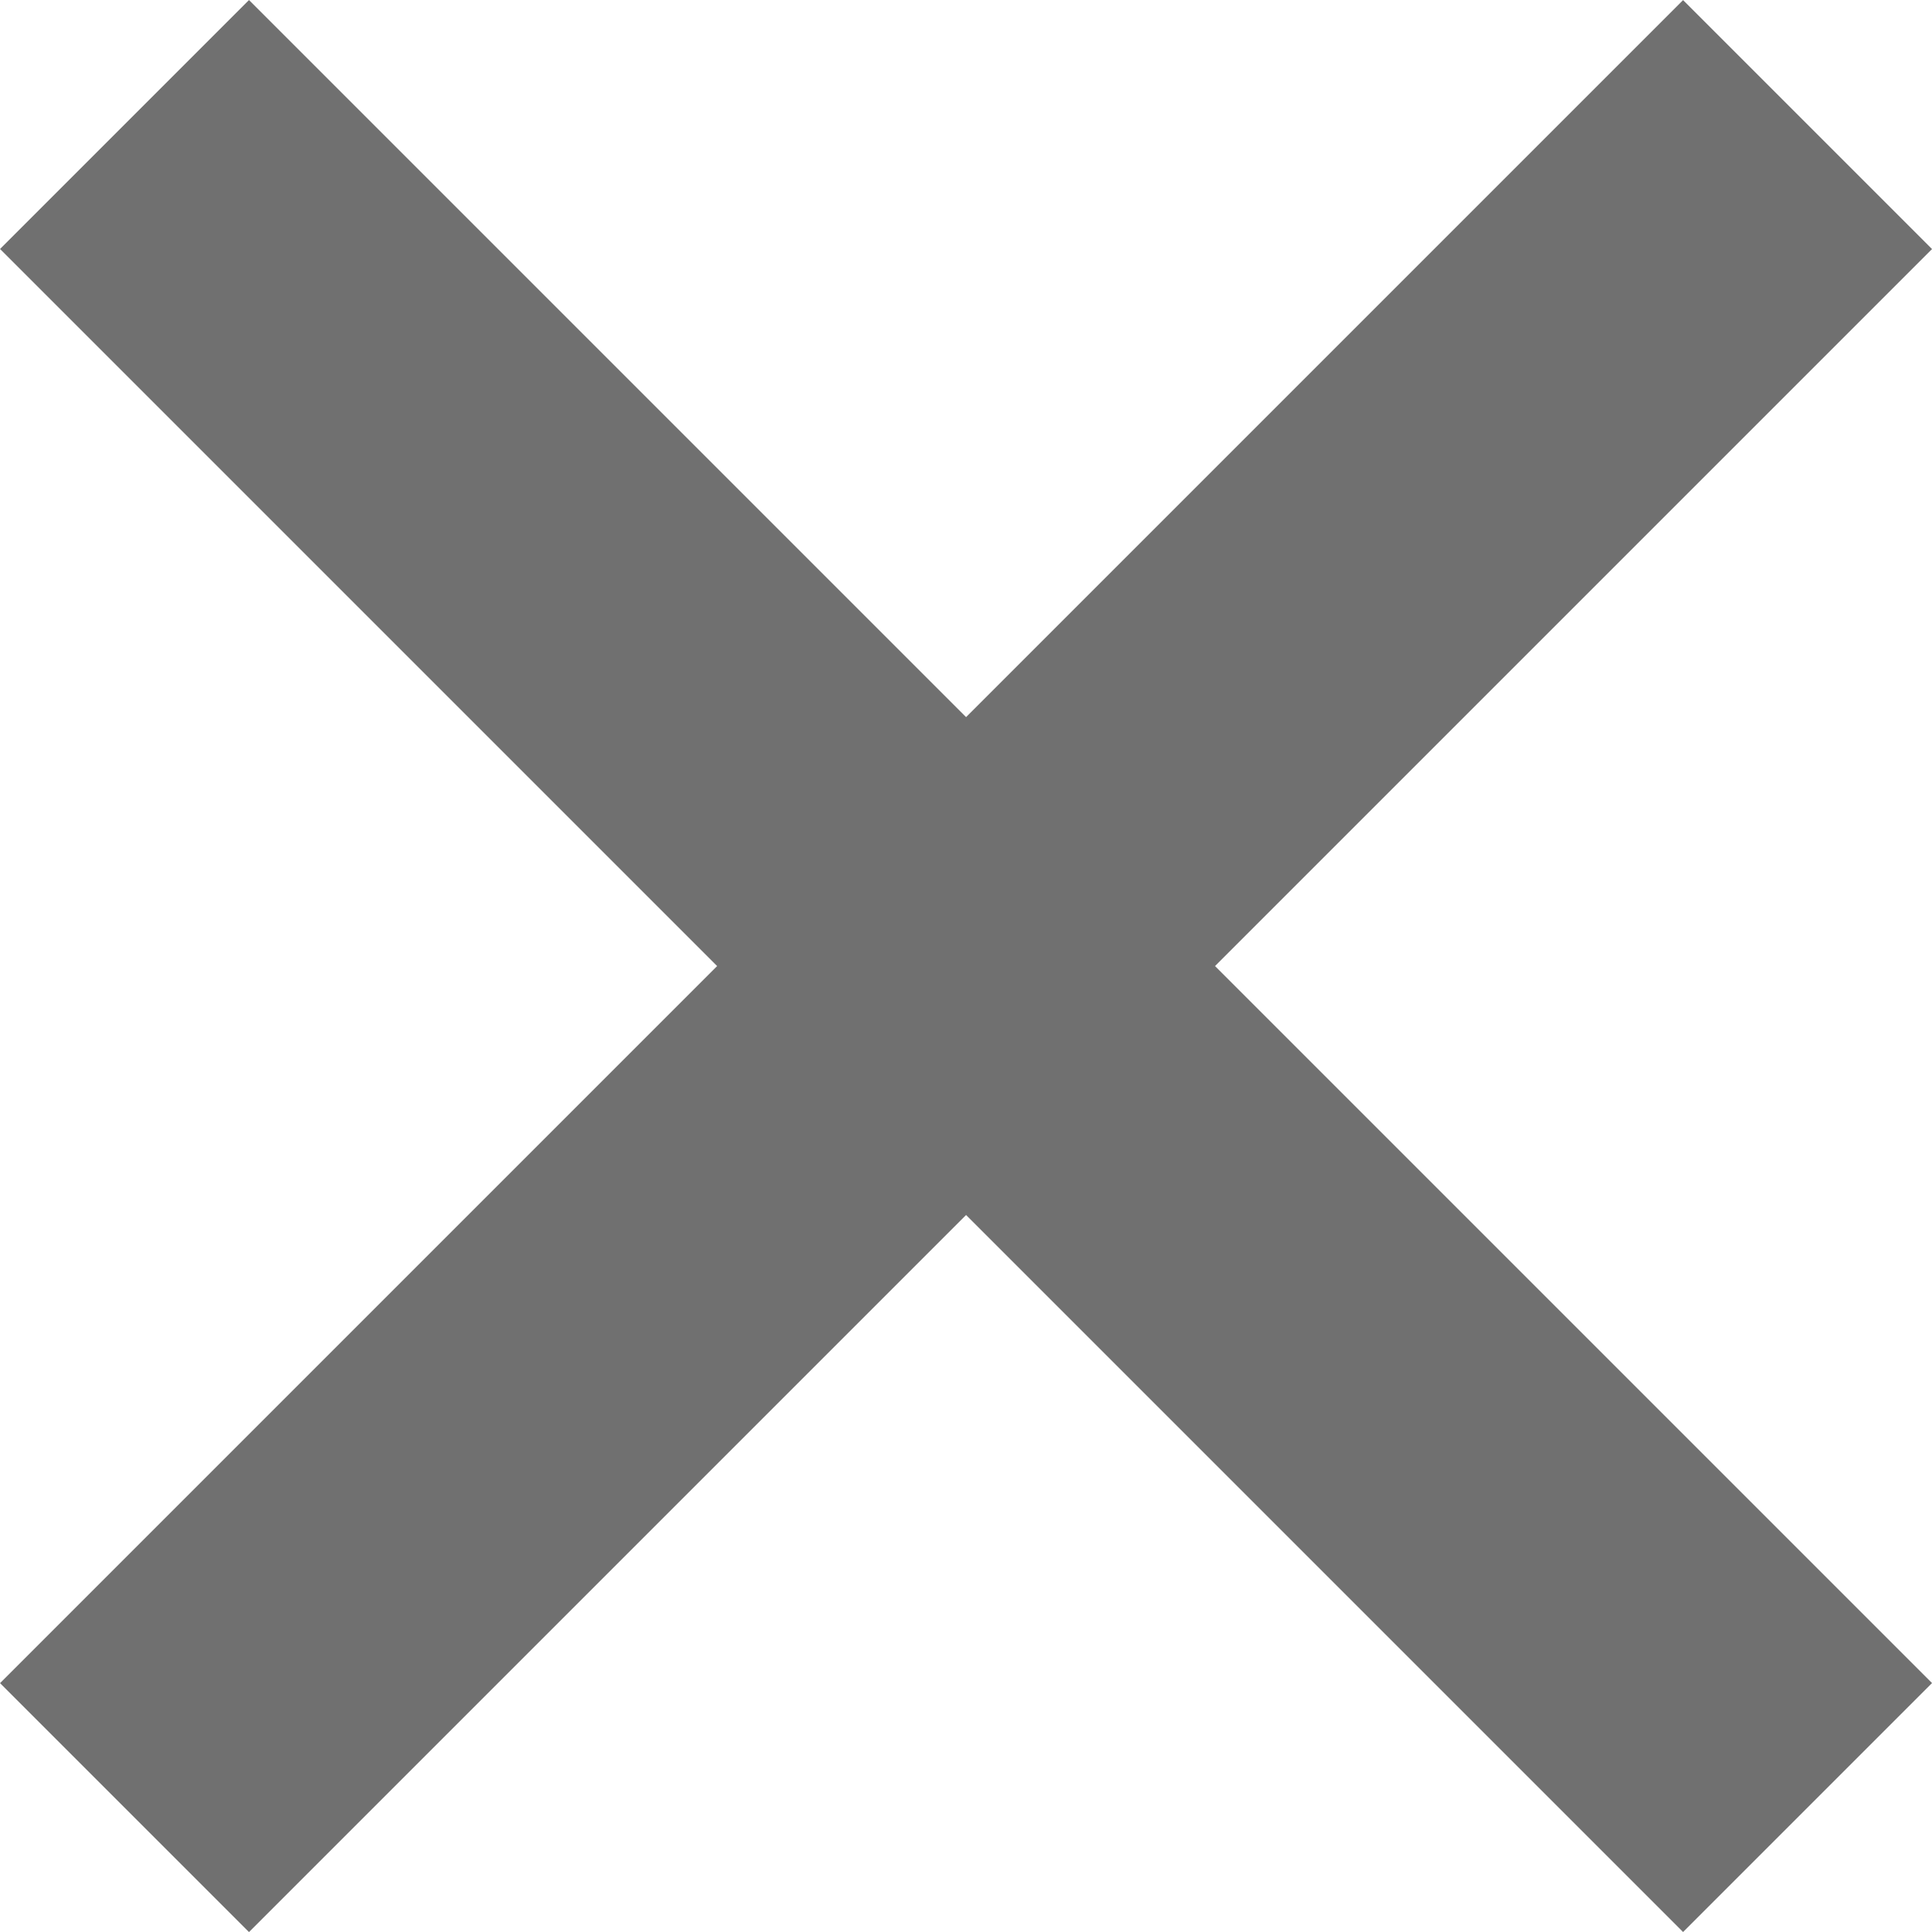
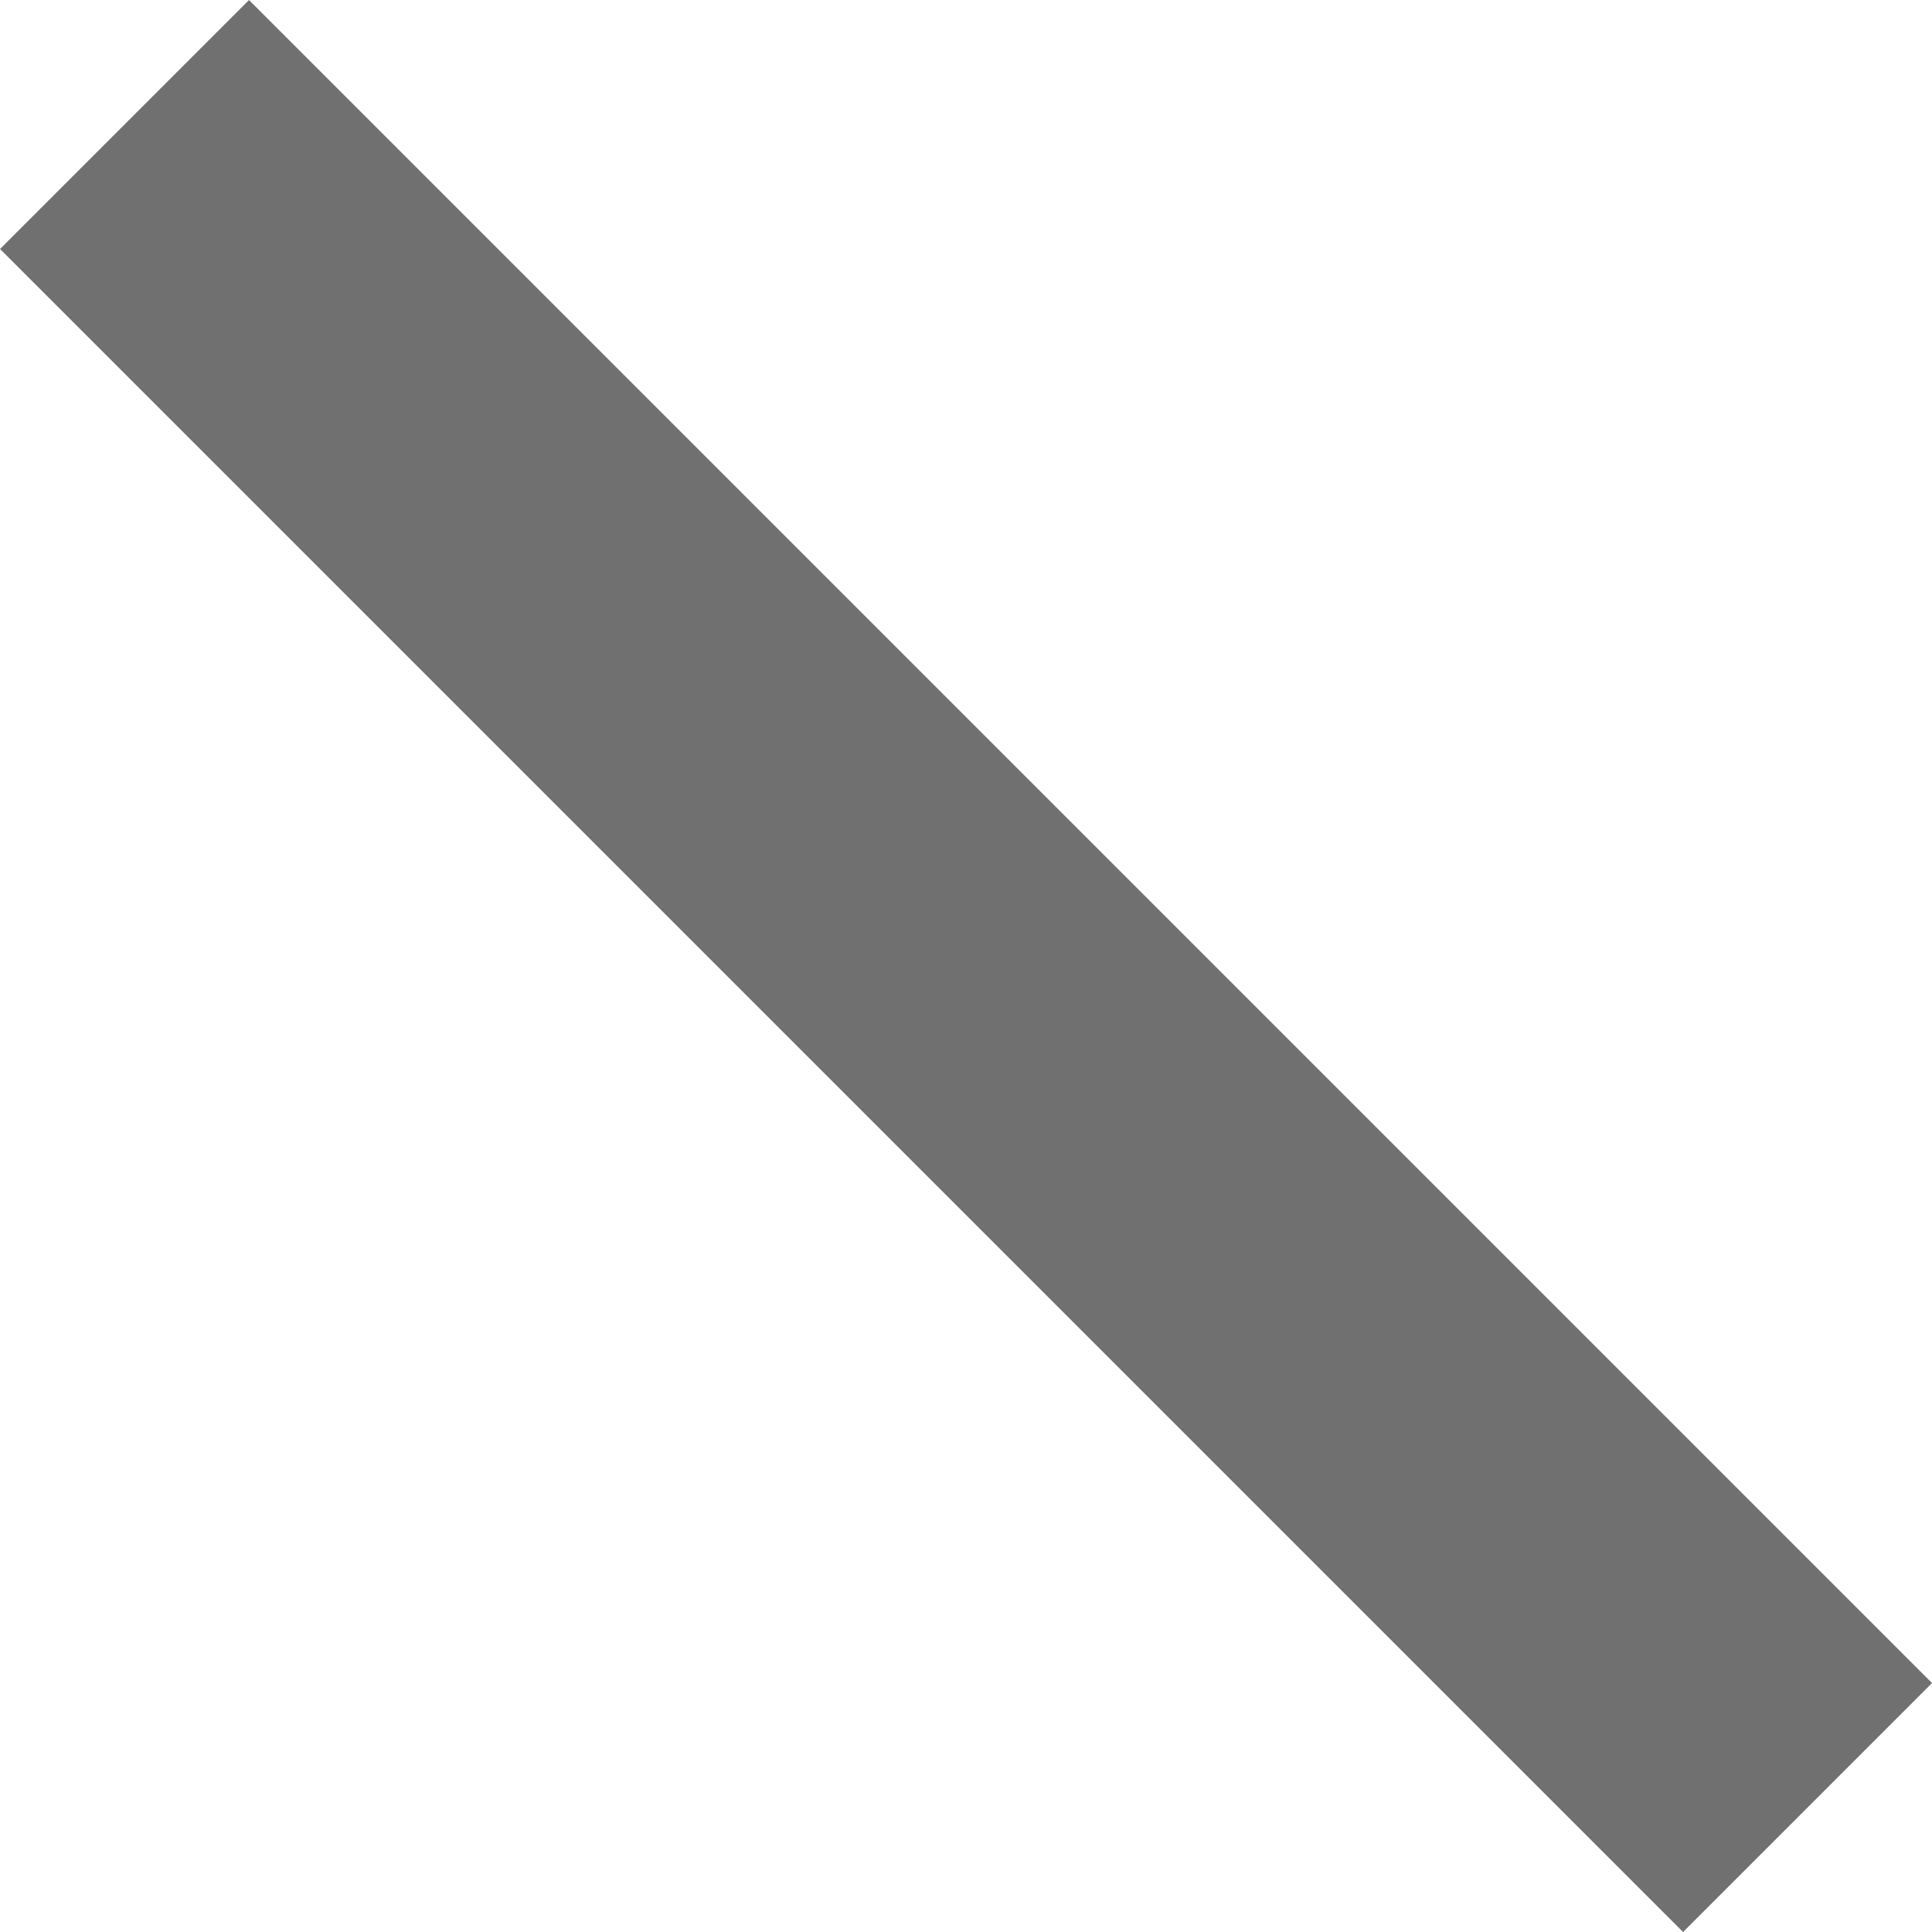
<svg xmlns="http://www.w3.org/2000/svg" width="16.463" height="16.463" viewBox="0 0 16.463 16.463">
  <g id="Raggruppa_103" data-name="Raggruppa 103" transform="translate(-104.439 -45.439)">
    <line id="Linea_24" data-name="Linea 24" x2="20.282" transform="translate(105.5 46.5) rotate(45)" fill="none" stroke="#707070" stroke-width="3" />
-     <line id="Linea_25" data-name="Linea 25" x2="20.282" transform="translate(105.5 60.842) rotate(-45)" fill="none" stroke="#707070" stroke-width="3" />
  </g>
</svg>